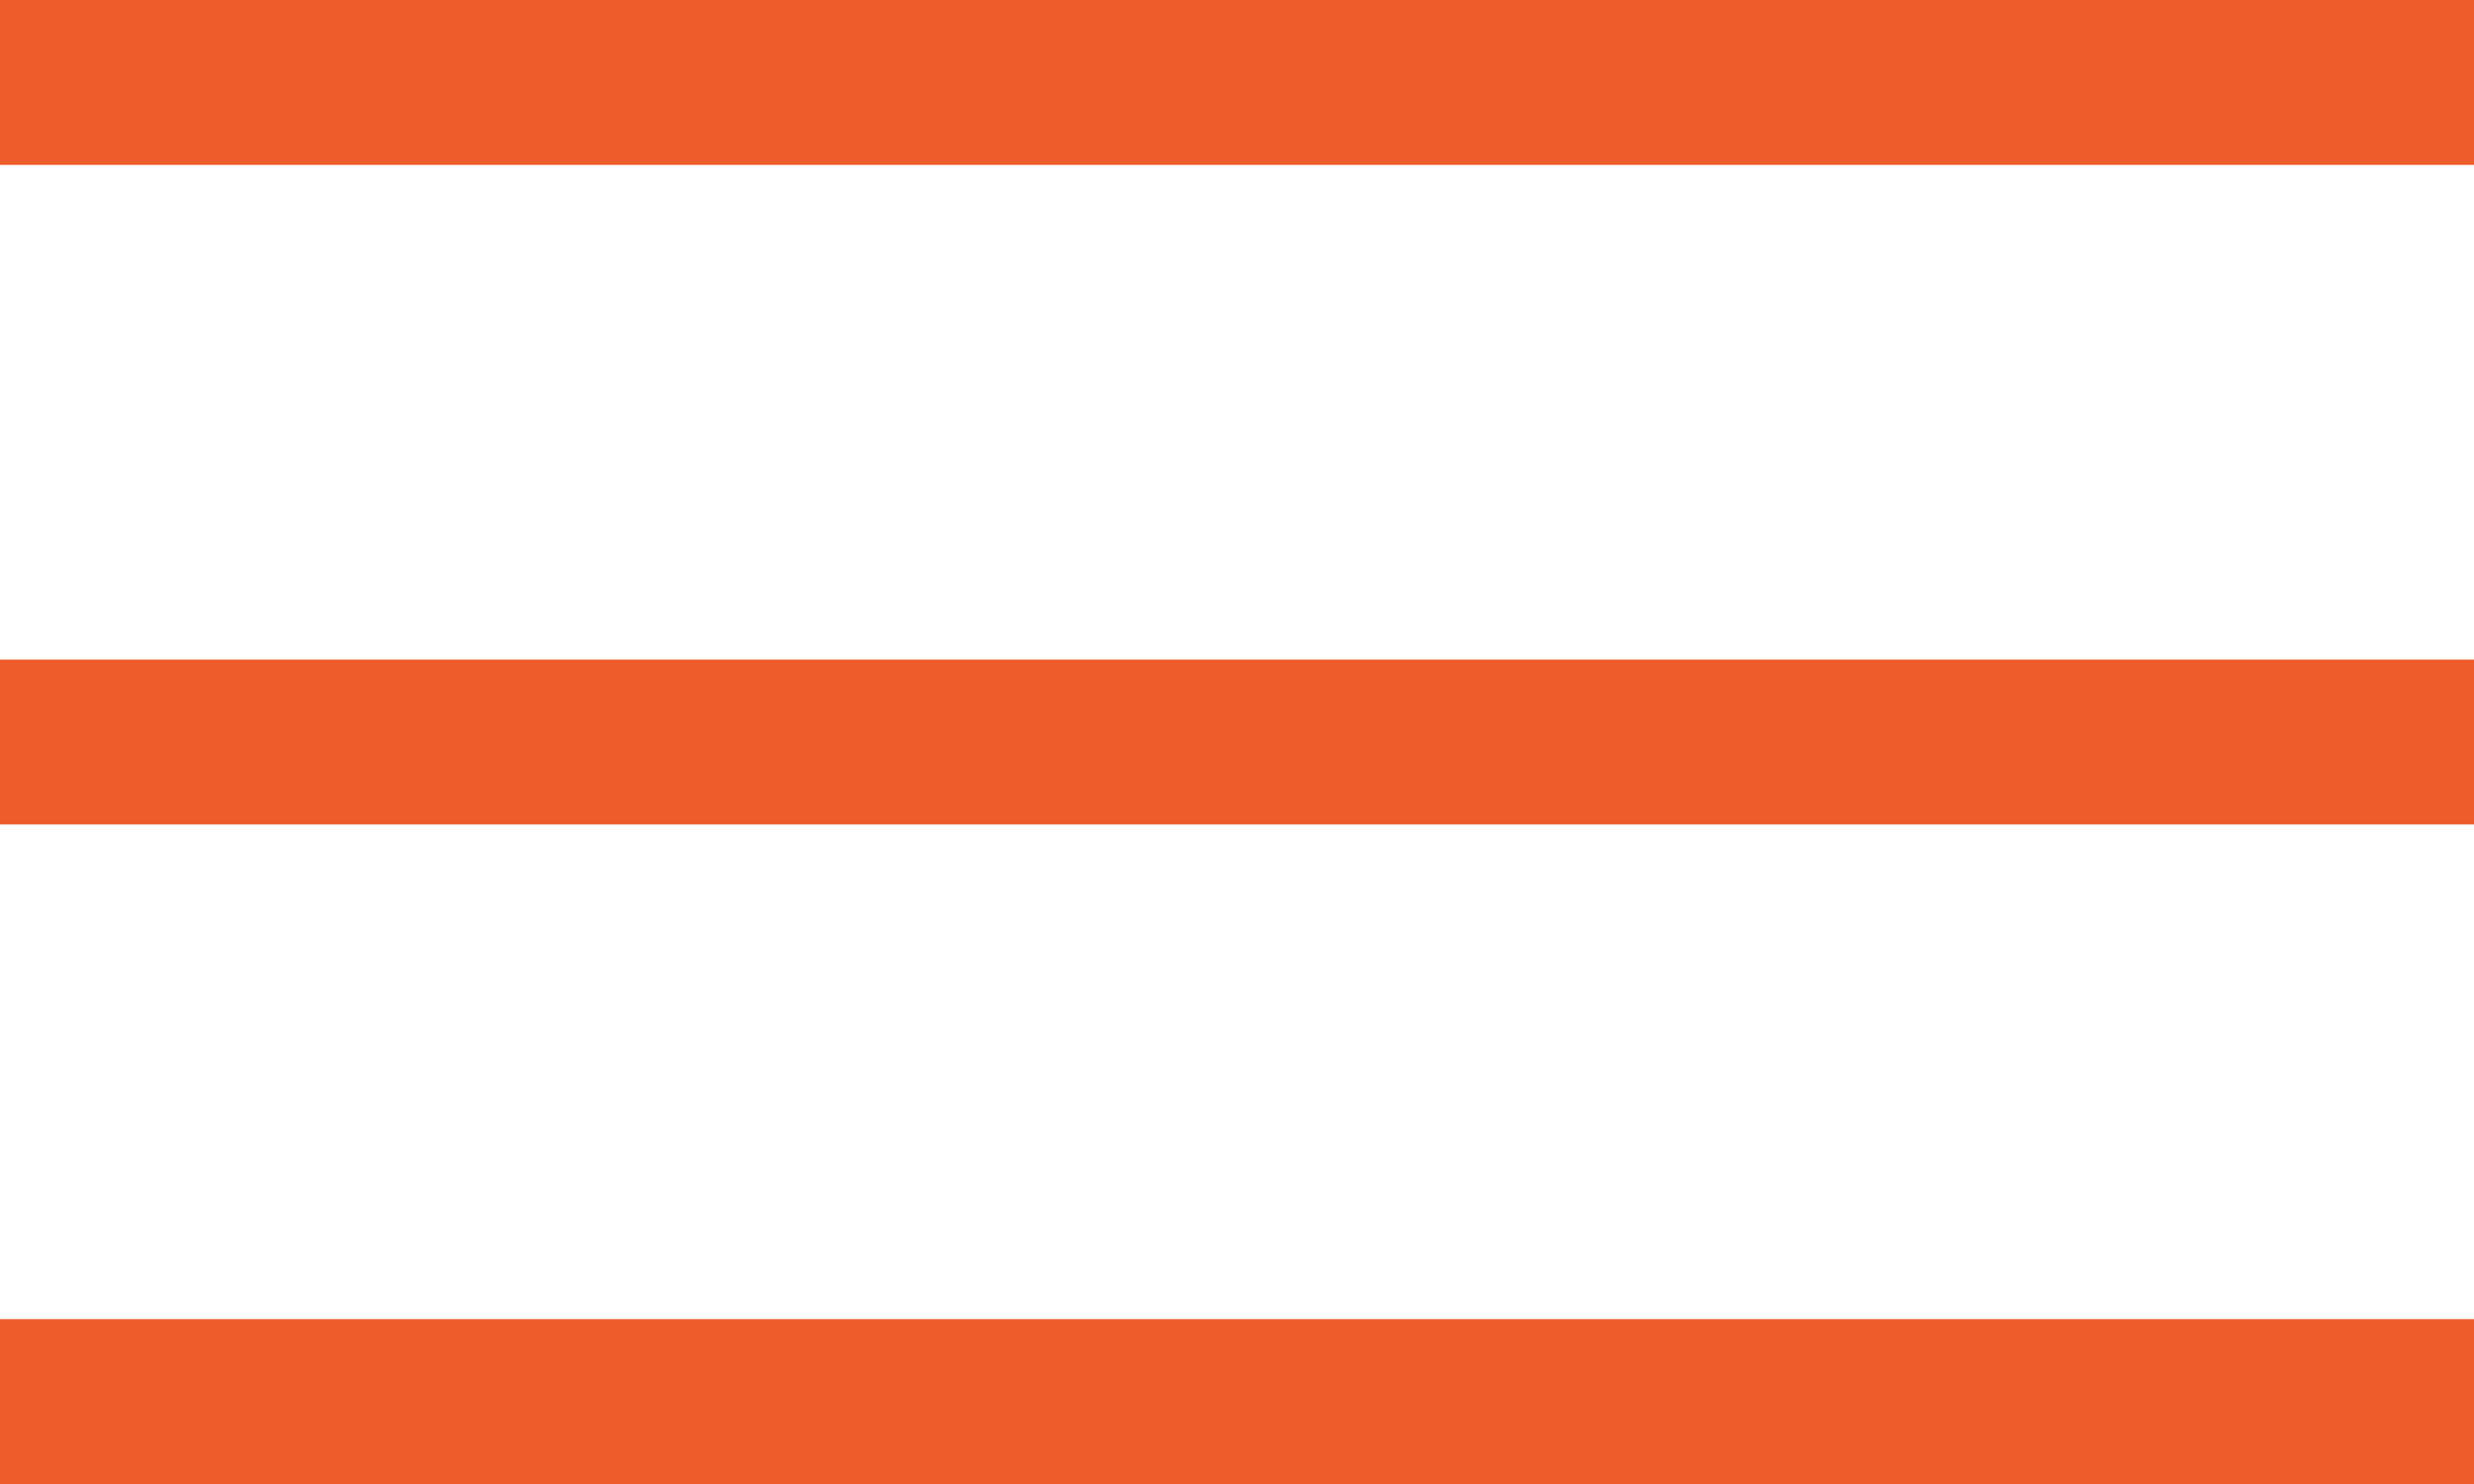
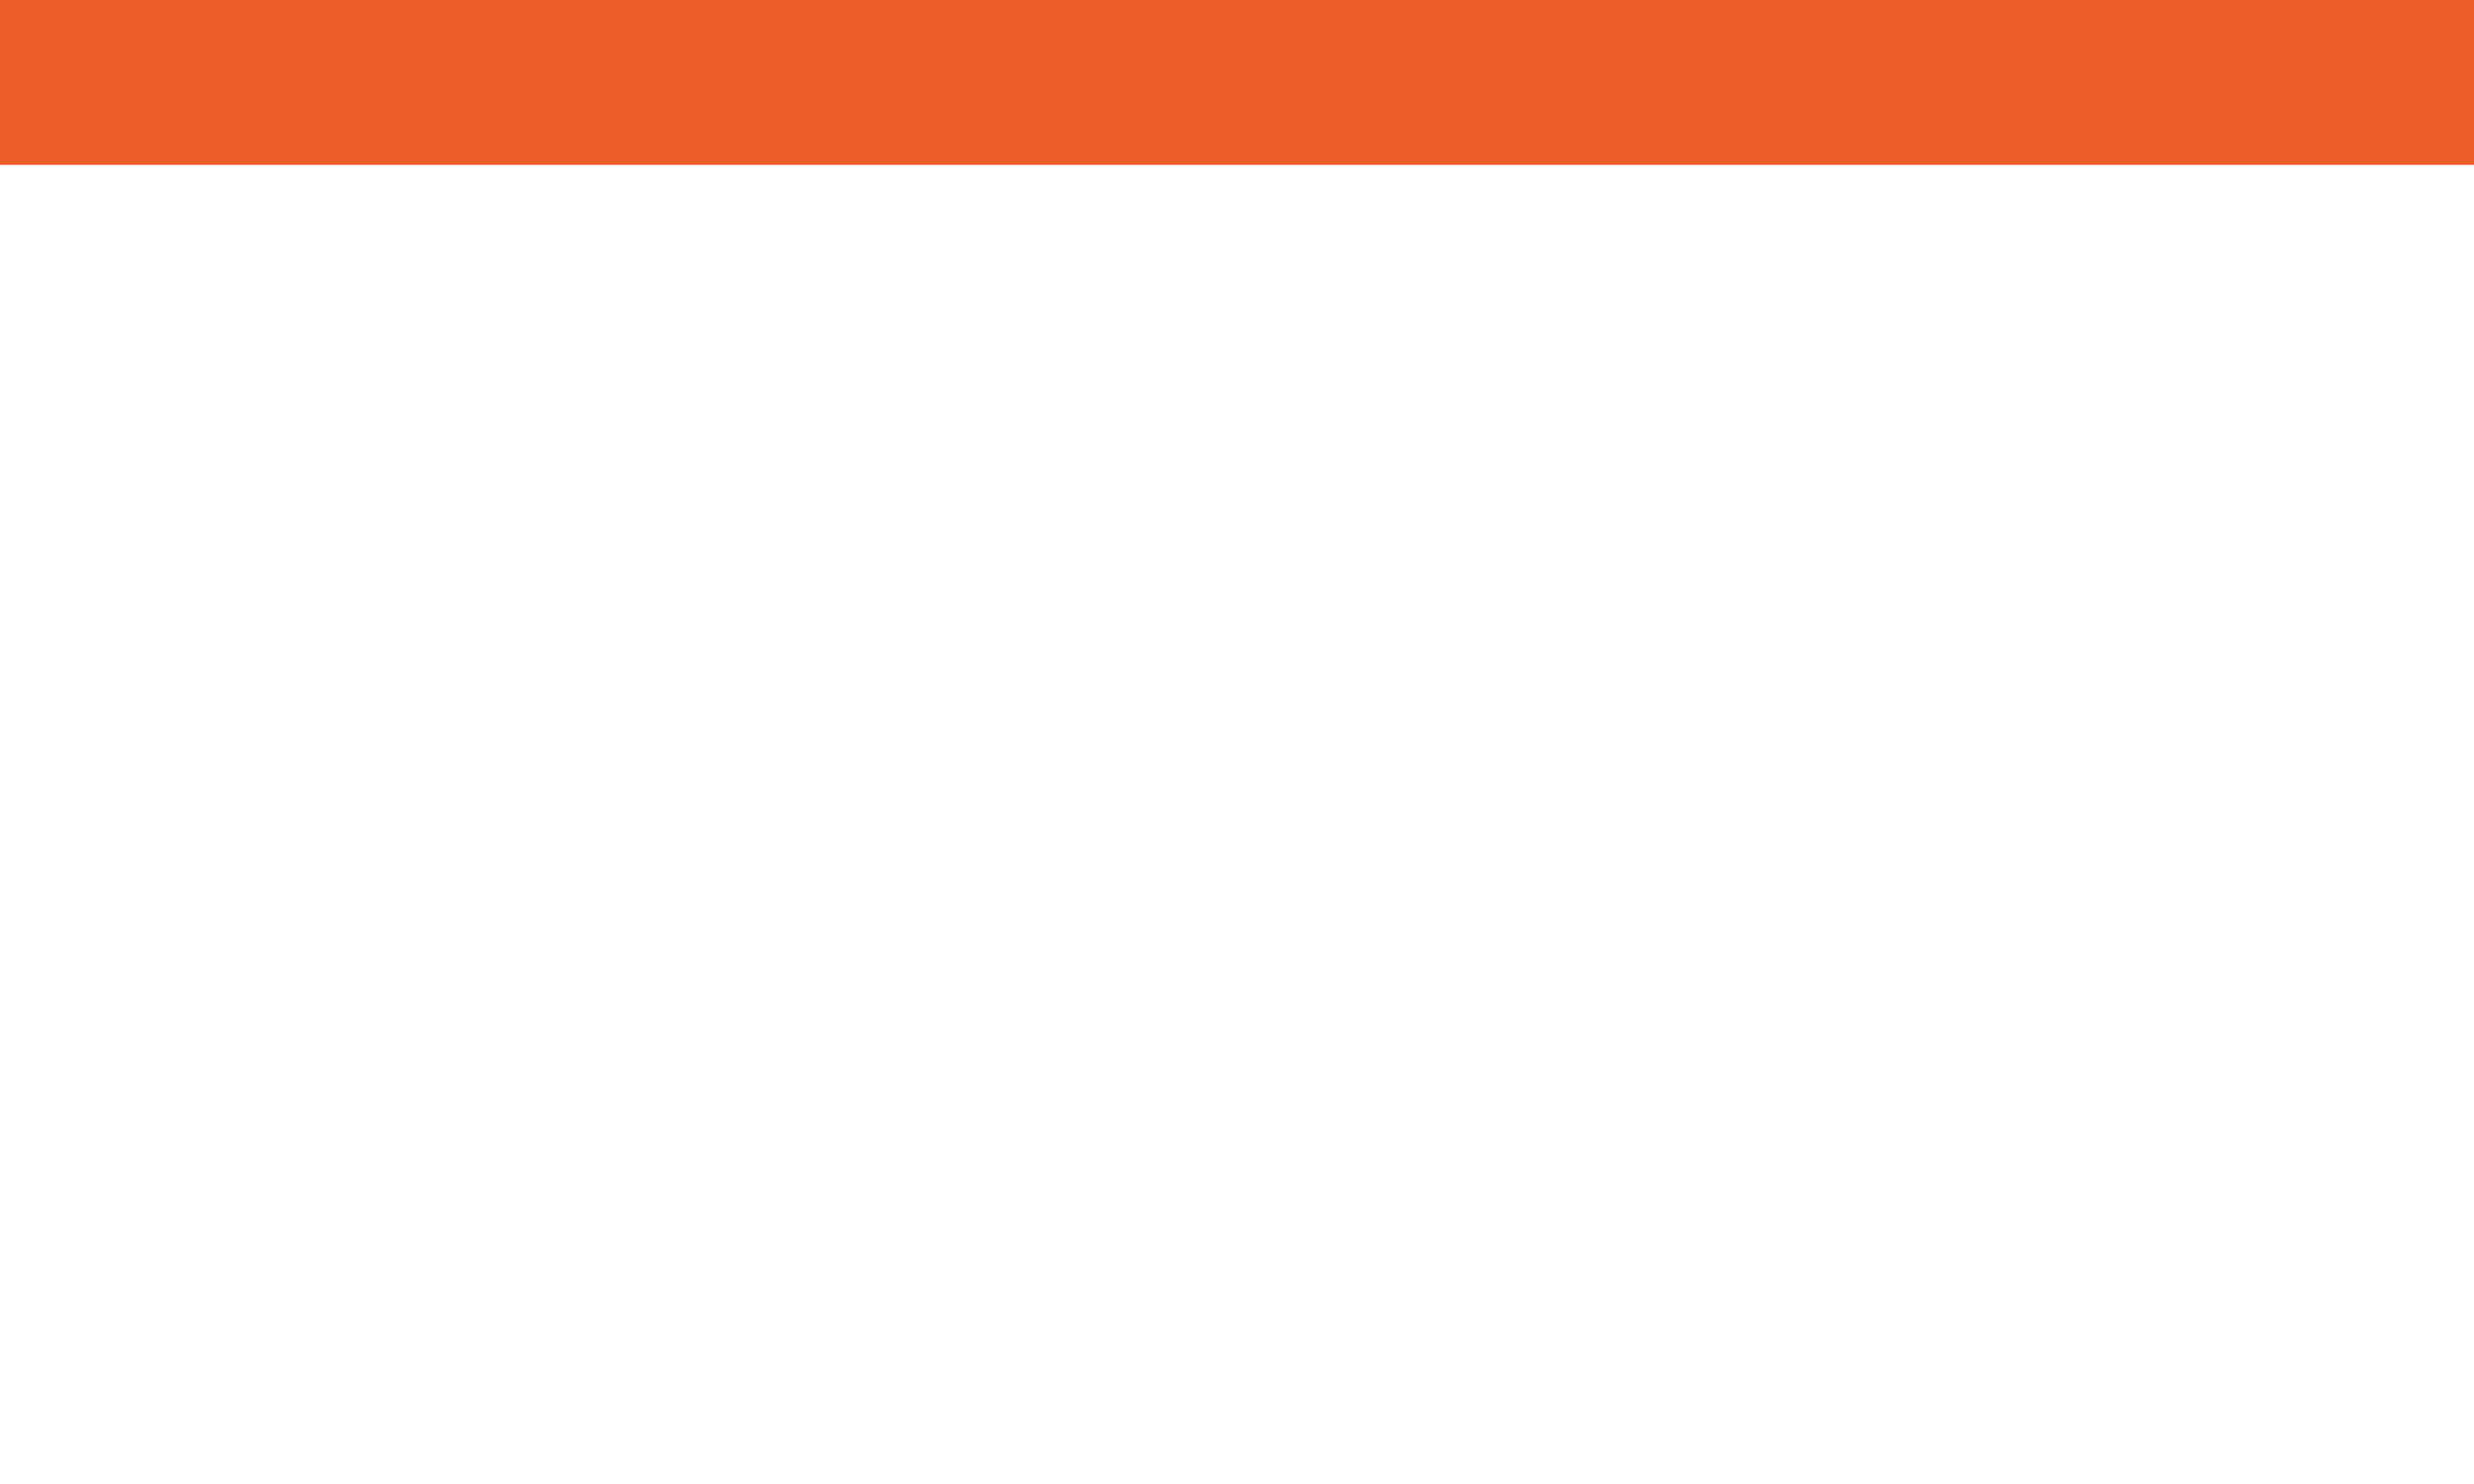
<svg xmlns="http://www.w3.org/2000/svg" width="30" height="18" viewBox="0 0 30 18" fill="none">
  <rect width="30" height="2" fill="#EC5D2B" />
-   <rect y="8" width="30" height="2" fill="#EC5D2B" />
-   <rect y="16" width="30" height="2" fill="#EC5D2B" />
</svg>